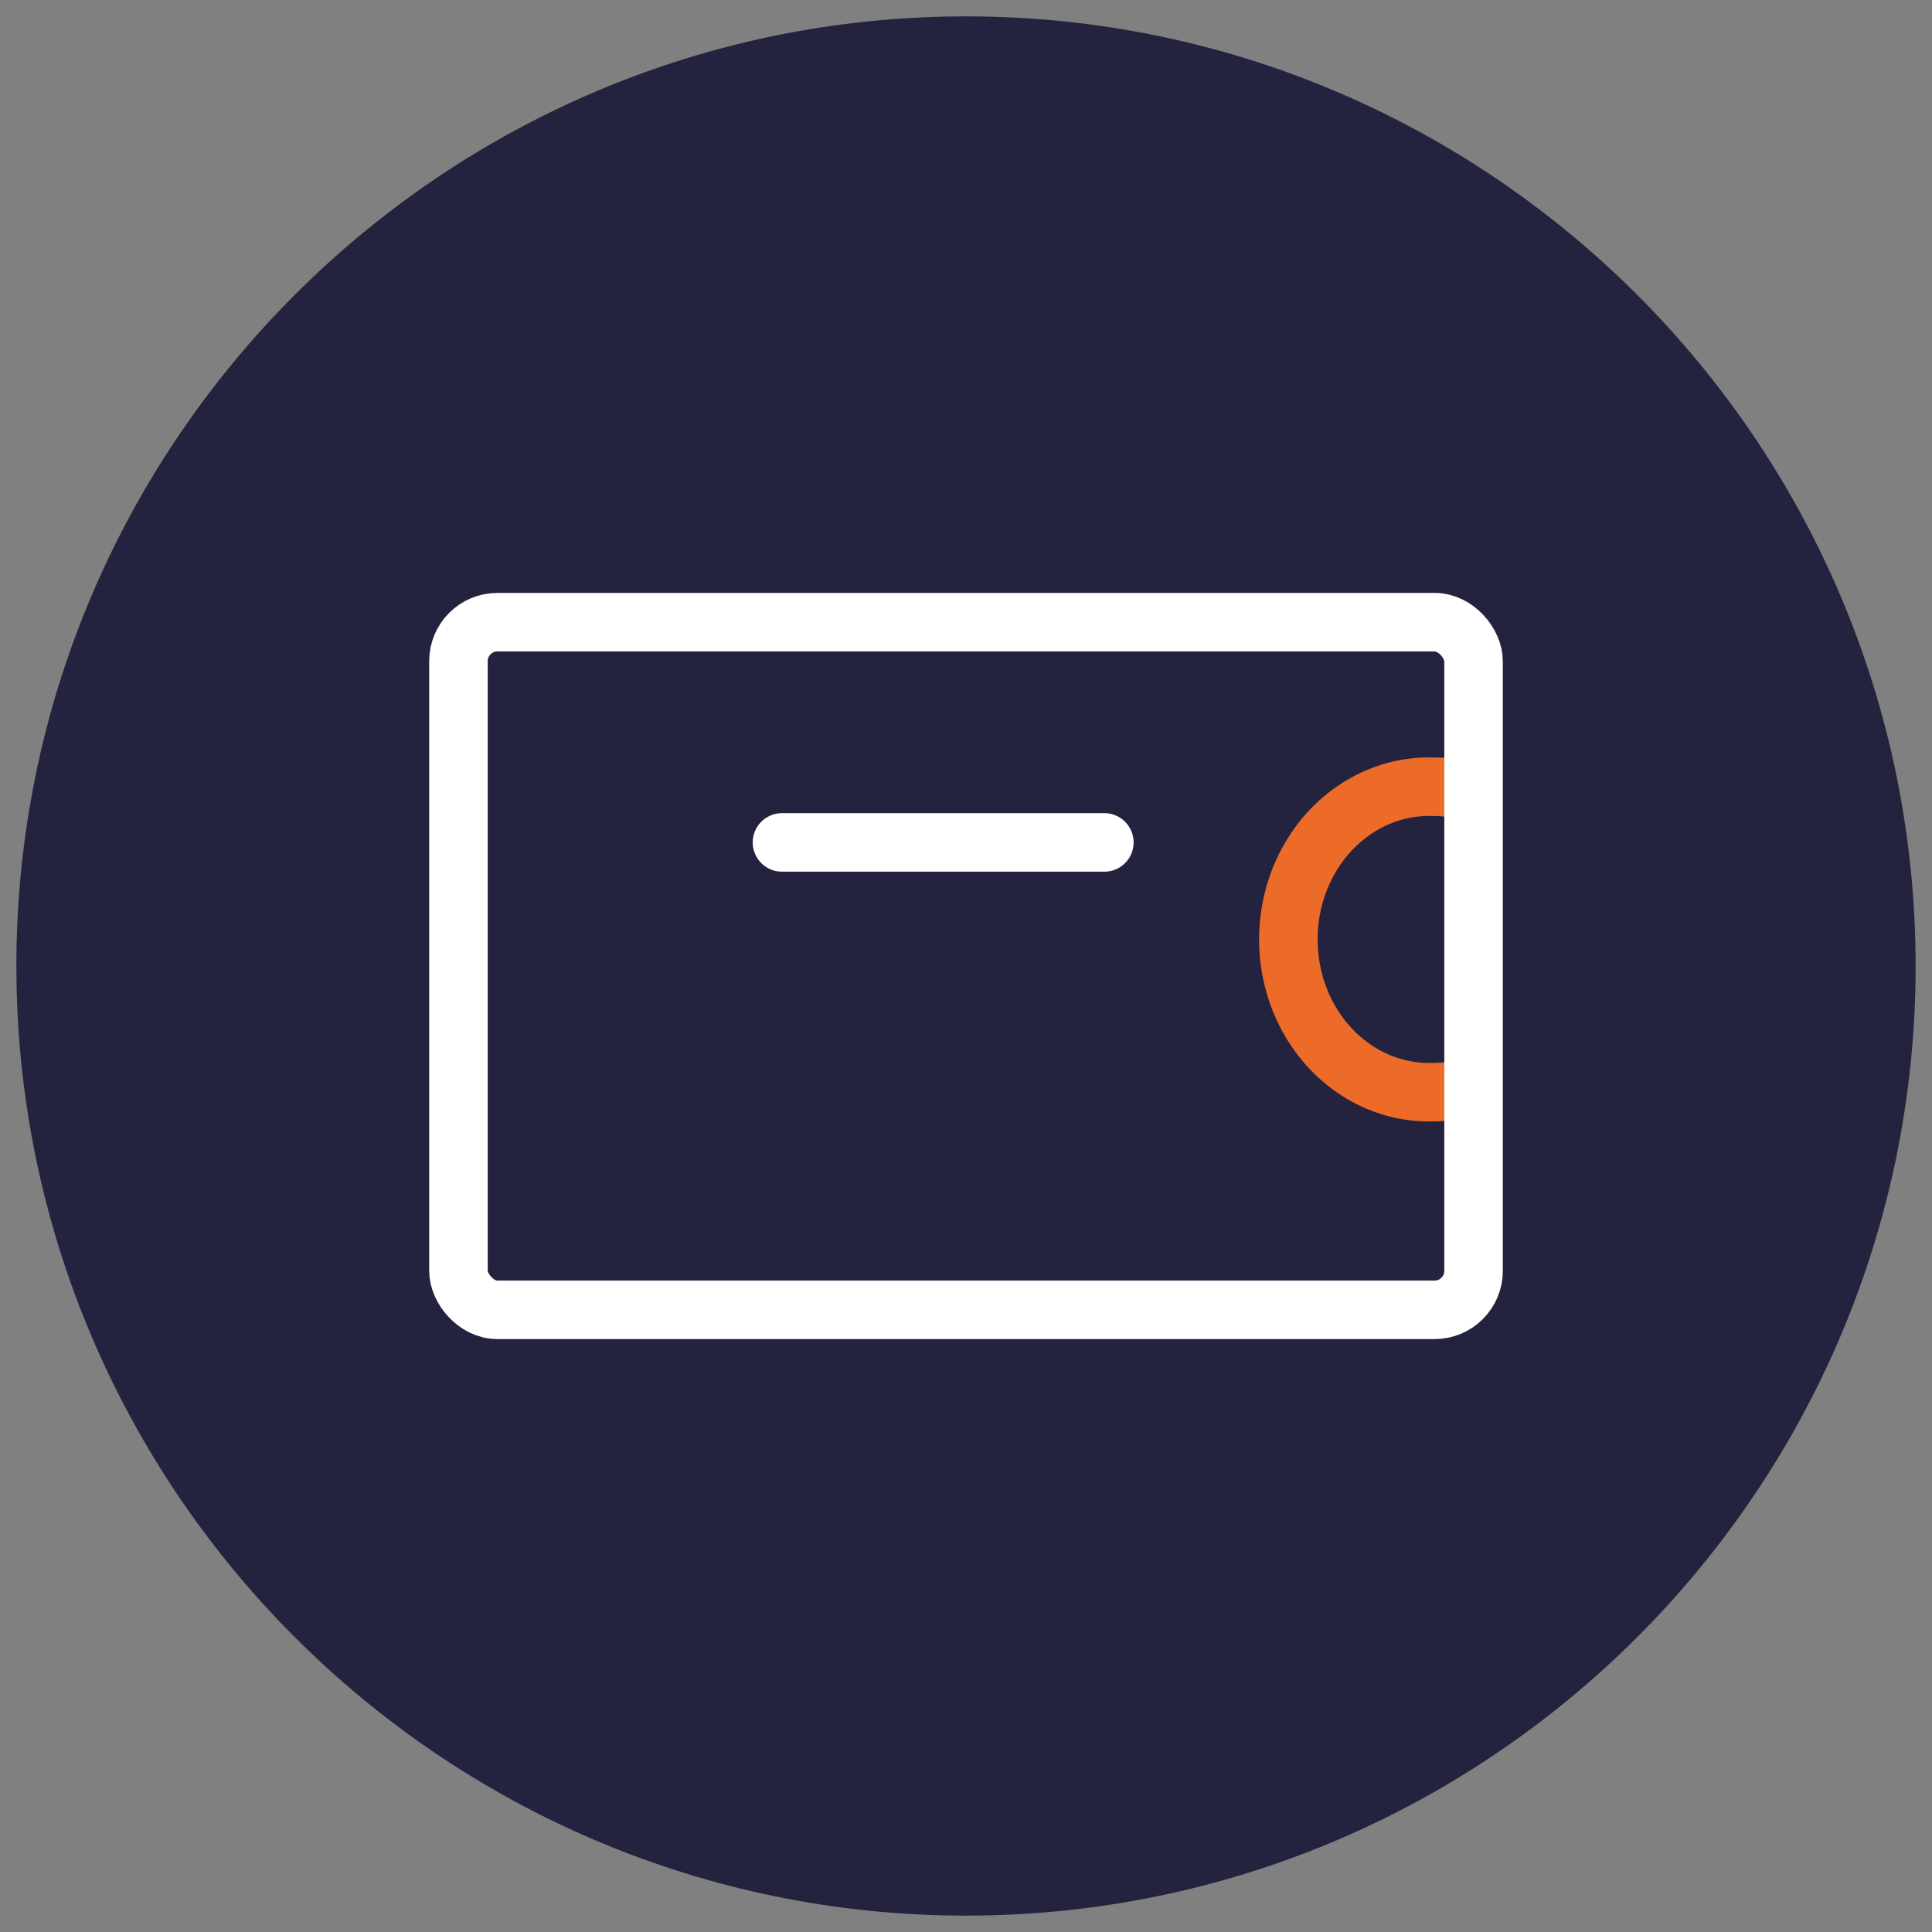
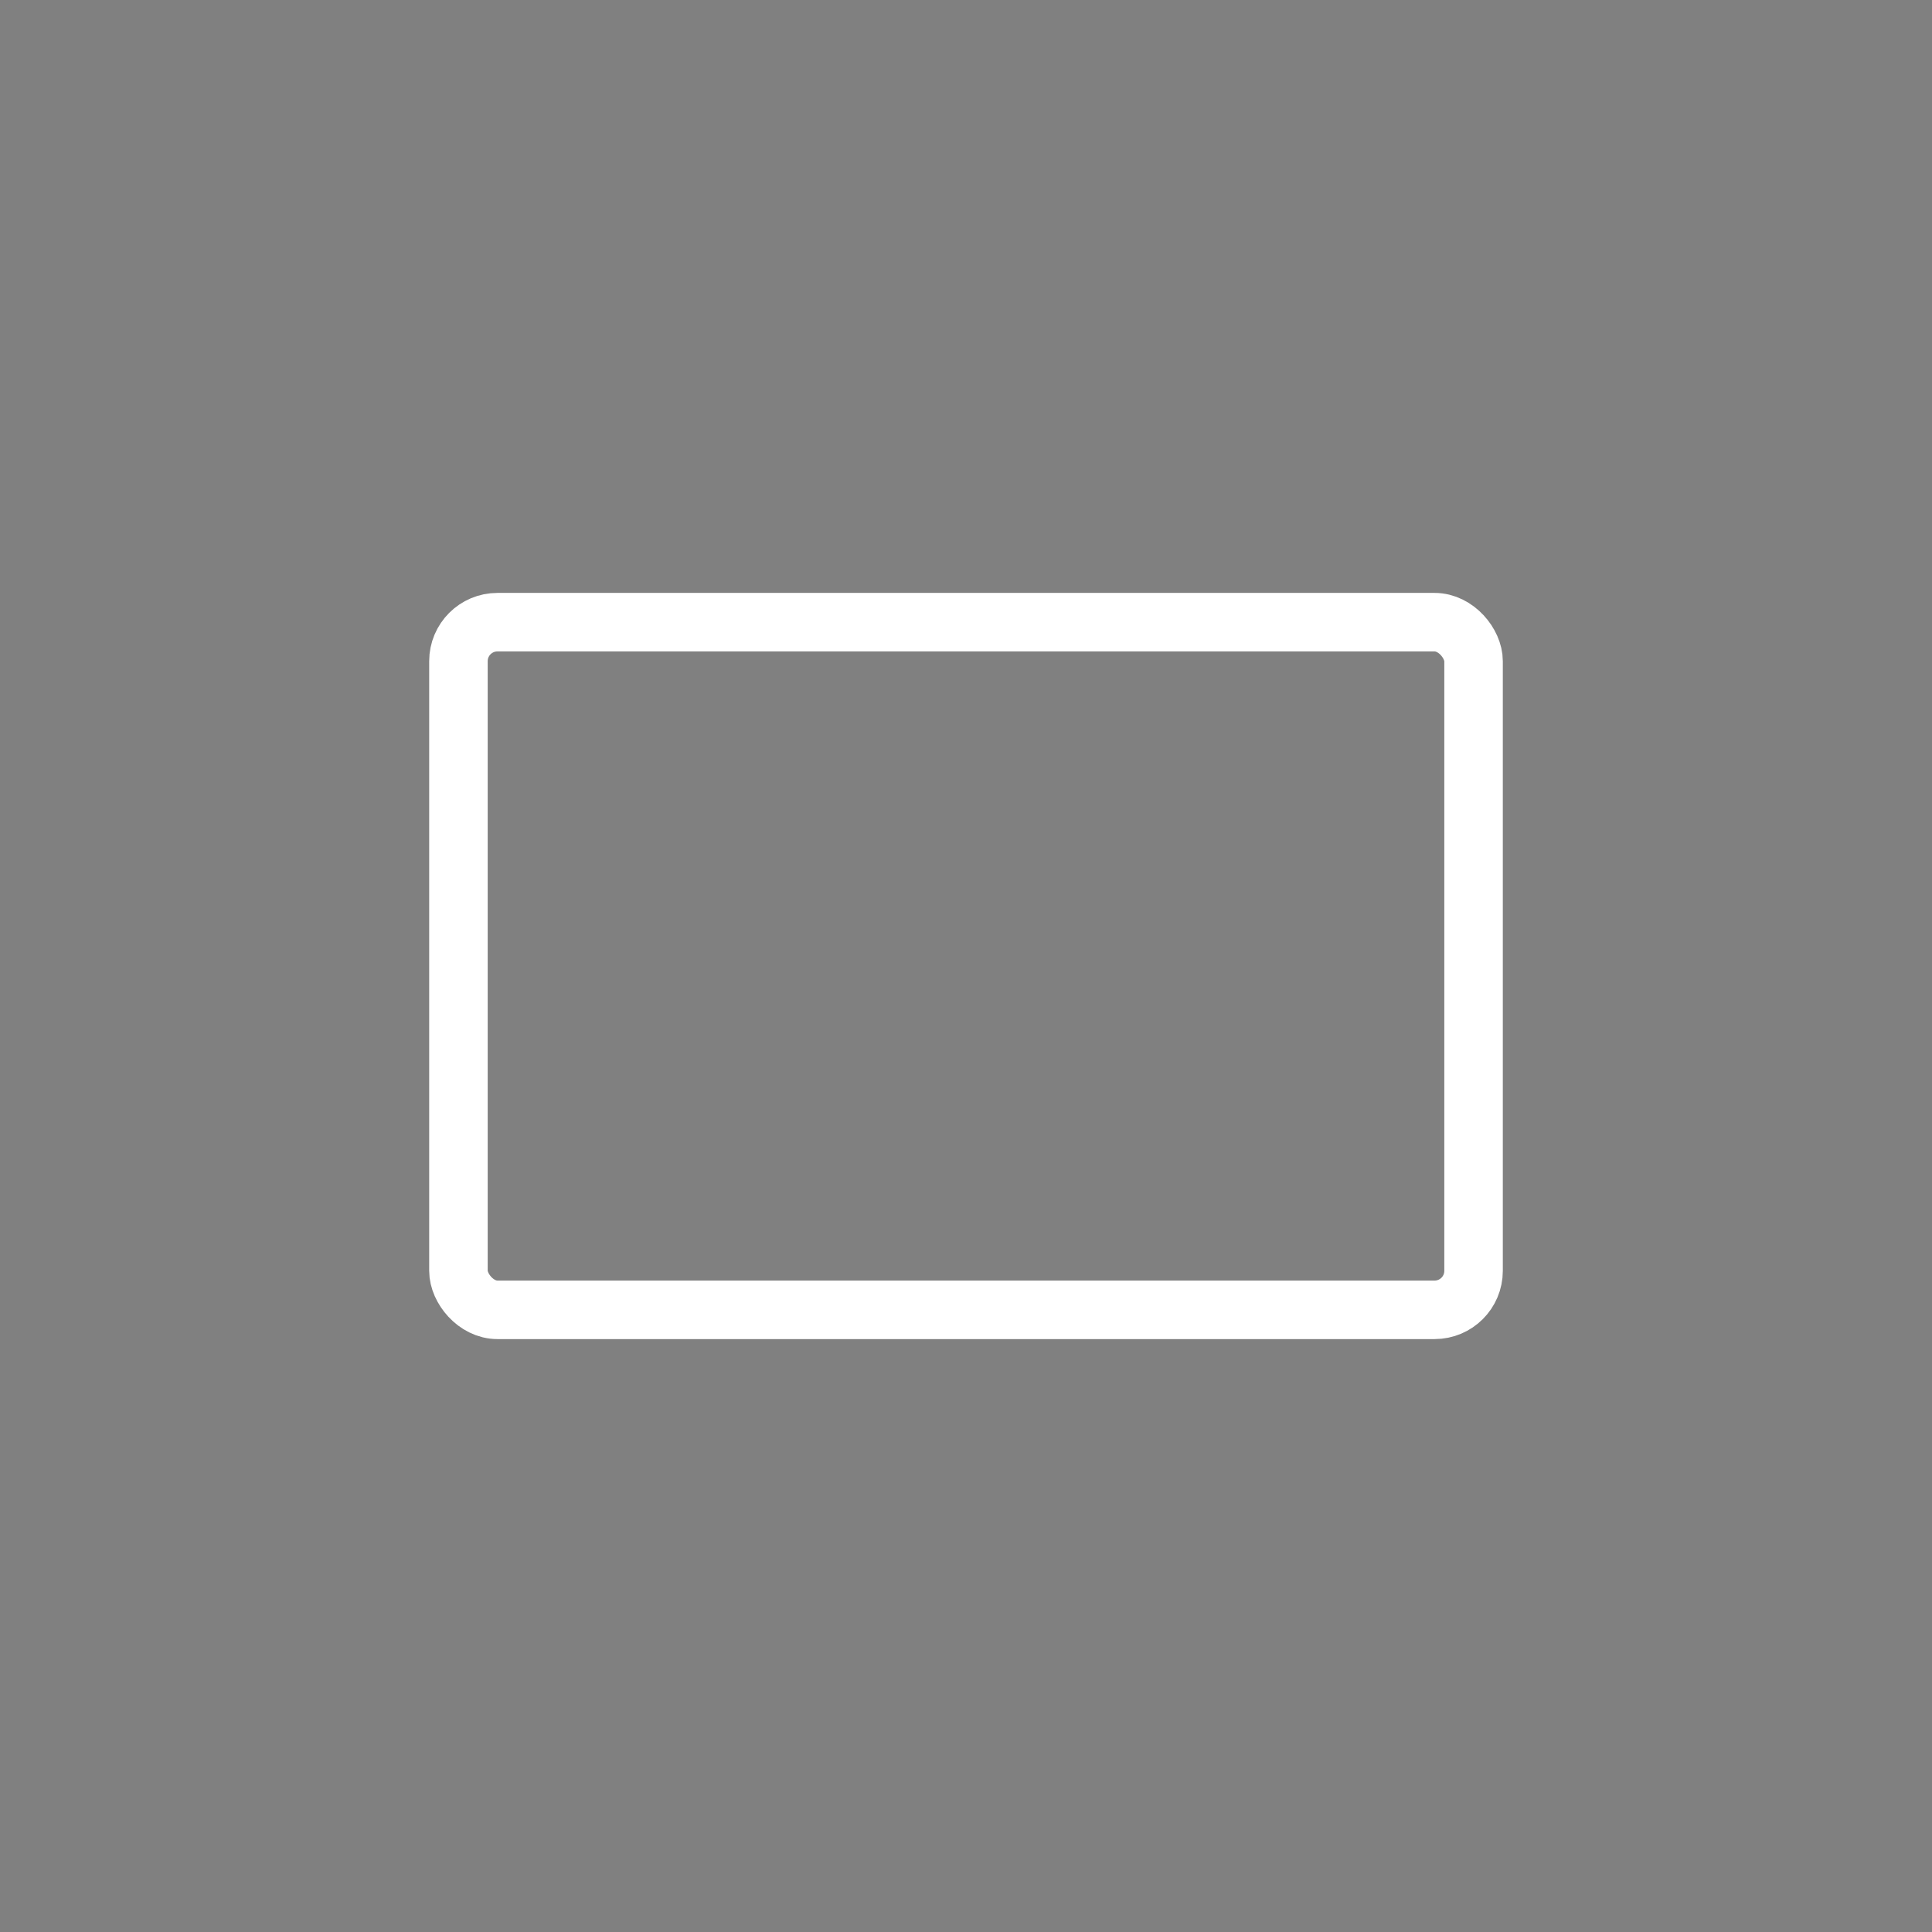
<svg xmlns="http://www.w3.org/2000/svg" width="59px" height="59px" viewBox="0 0 59 59" version="1.1">
  <rect x="0" y="0" width="59" height="59" fill="#808080" stroke="none" />
  <title>Group 13</title>
  <g id="New-Component" stroke="none" stroke-width="1" fill="none" fill-rule="evenodd">
    <g id="NCR_D4" transform="translate(-180, -555)">
      <g id="Group-13" transform="translate(182, 557)">
        <g id="Group-7" fill="#23233F" stroke="#23233F" stroke-width="3">
          <g id="Icon-/-Brand-Iconography-/-Grey-Knockout-Circle-/-Travel">
-             <path d="M27.5,0 C42.663,0 55,12.336 55,27.5 C55,42.663 42.663,55 27.5,55 C12.336,55 0,42.663 0,27.5 C0,12.336 12.336,0 27.5,0 Z" id="Fill-1" />
-           </g>
+             </g>
        </g>
        <g id="Credit-Card-Single" transform="translate(12, 17)" stroke-linecap="round" stroke-linejoin="round" stroke-width="1.787">
-           <path d="M30.813,5.164 C30.467,5.071 30.111,5.024 29.754,5.025 C28.193,4.98 26.732,5.86 25.939,7.321 C25.146,8.782 25.146,10.596 25.939,12.057 C26.732,13.518 28.193,14.398 29.754,14.353 C30.117,14.354 30.479,14.305 30.83,14.207" id="Path" stroke="#EC6B29" />
          <rect id="Rectangle" stroke="#FFFFFF" x="0" y="0" width="31" height="21" rx="1.191" />
-           <line x1="9.88" y1="6.726" x2="19.725" y2="6.726" id="Path" stroke="#FFFFFF" />
        </g>
      </g>
    </g>
  </g>
</svg>